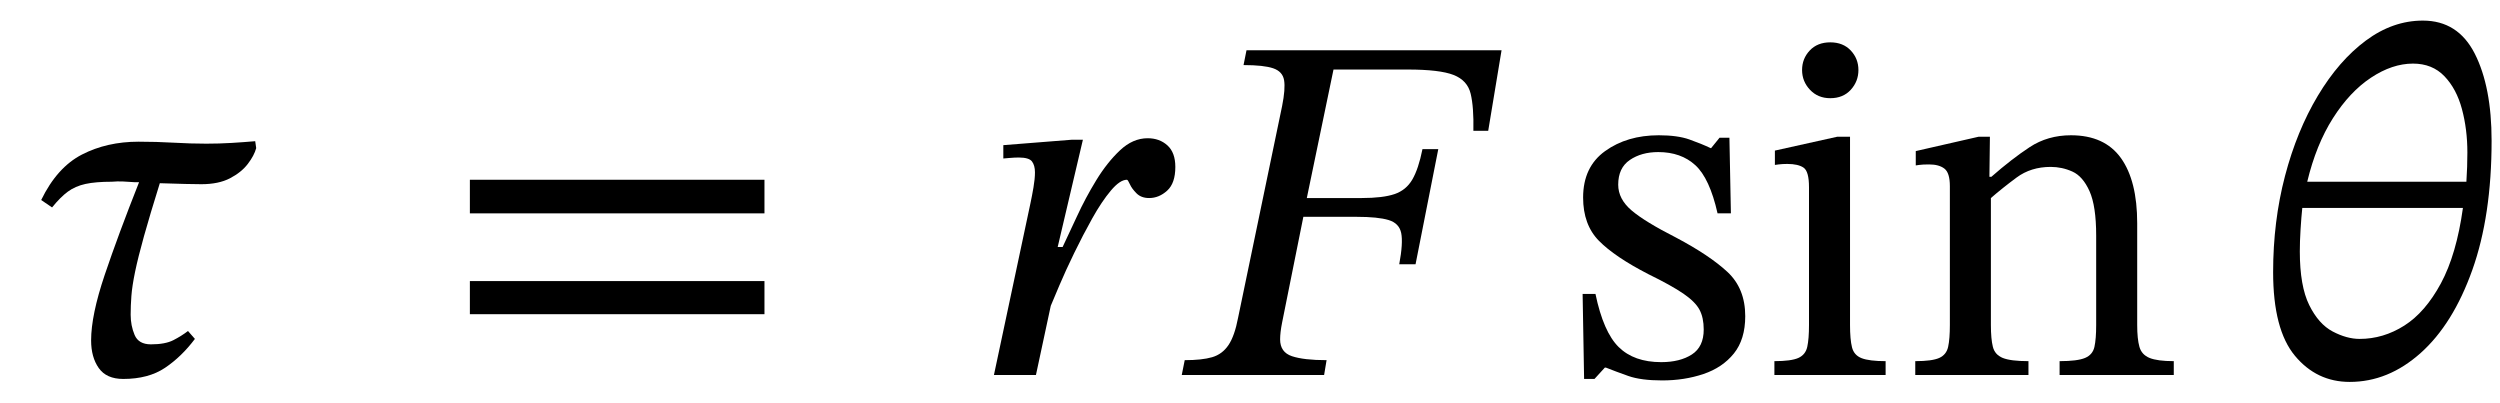
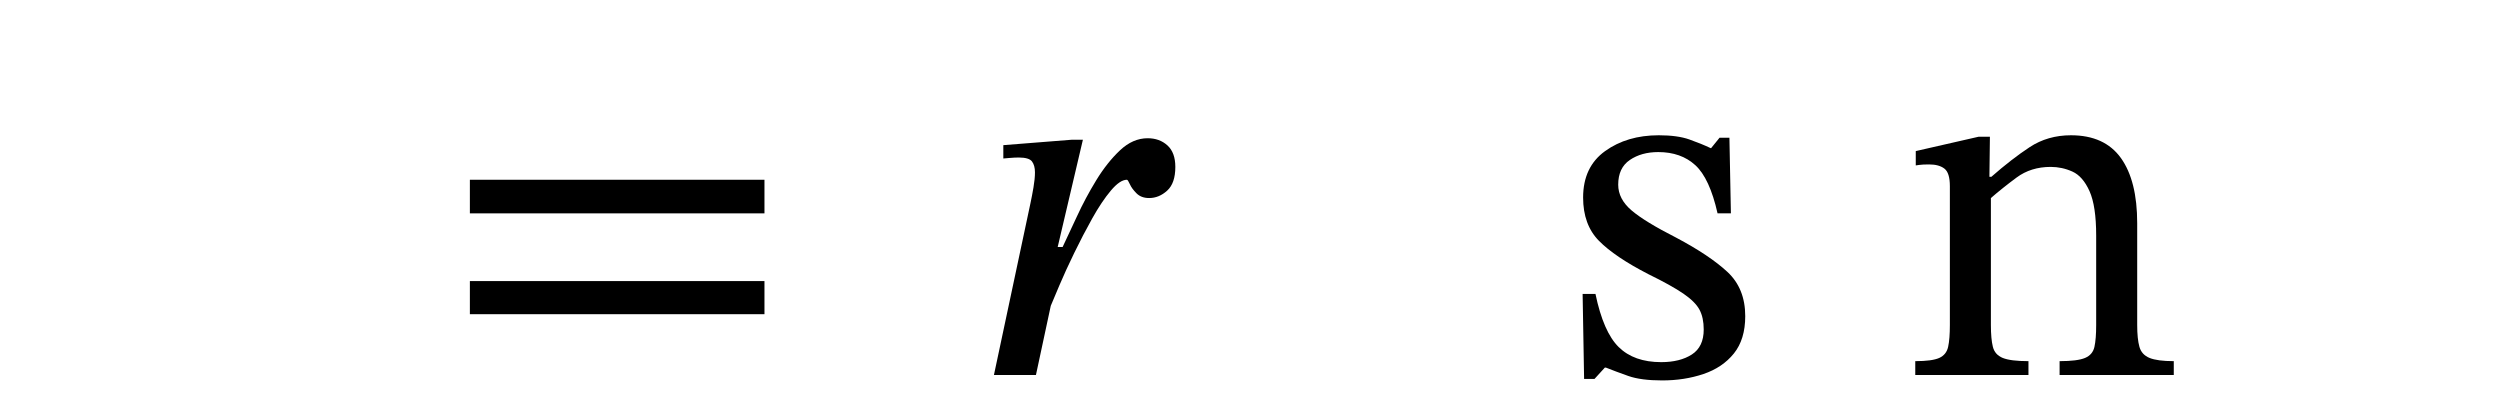
<svg xmlns="http://www.w3.org/2000/svg" width="121.389" height="19.544" viewBox="-0.28 -18.208 121.389 19.544">
-   <path d="M 4.144 -1.68 L 4.144 -1.68 Q 4.144 -2.904 4.804 -4.86 Q 5.464 -6.816 6.472 -9.36 Q 6.4 -9.36 6.28 -9.36 Q 5.968 -9.384 5.692 -9.396 Q 5.416 -9.408 5.152 -9.384 Q 4.36 -9.384 3.868 -9.276 Q 3.376 -9.168 3.016 -8.904 Q 2.656 -8.64 2.248 -8.136 L 1.72 -8.496 Q 2.488 -10.08 3.7 -10.704 Q 4.912 -11.328 6.448 -11.328 Q 7.312 -11.328 8.152 -11.28 Q 8.992 -11.232 9.736 -11.232 Q 10.36 -11.232 10.96 -11.268 Q 11.56 -11.304 12.112 -11.352 L 12.16 -11.016 Q 12.064 -10.656 11.752 -10.248 Q 11.44 -9.84 10.888 -9.552 Q 10.336 -9.264 9.496 -9.264 Q 9.208 -9.264 8.716 -9.276 Q 8.224 -9.288 7.48 -9.312 Q 7 -7.776 6.712 -6.744 Q 6.424 -5.712 6.28 -5.016 Q 6.136 -4.32 6.1 -3.84 Q 6.064 -3.36 6.064 -2.928 Q 6.064 -2.4 6.256 -1.944 Q 6.448 -1.488 7.048 -1.488 Q 7.744 -1.488 8.14 -1.692 Q 8.536 -1.896 8.848 -2.136 L 9.184 -1.752 Q 8.536 -0.888 7.732 -0.348 Q 6.928 0.192 5.704 0.192 Q 4.888 0.192 4.516 -0.336 Q 4.144 -0.864 4.144 -1.68 Z " fill="black" />
  <path d="M 36.839 -7.848 L 36.839 -7.848 L 22.535 -7.848 L 22.535 -9.48 L 36.839 -9.48 Z M 36.839 -2.952 L 36.839 -2.952 L 22.535 -2.952 L 22.535 -4.56 L 36.839 -4.56 Z " fill="black" />
  <path d="M 51.077 -6.216 L 51.077 -6.216 L 51.317 -6.216 Q 51.605 -6.816 52.013 -7.704 Q 52.421 -8.592 52.949 -9.456 Q 53.477 -10.32 54.101 -10.908 Q 54.725 -11.496 55.445 -11.496 Q 56.021 -11.496 56.405 -11.148 Q 56.789 -10.8 56.789 -10.104 Q 56.789 -9.312 56.393 -8.952 Q 55.997 -8.592 55.517 -8.592 Q 55.133 -8.592 54.905 -8.82 Q 54.677 -9.048 54.581 -9.264 Q 54.485 -9.48 54.437 -9.48 Q 54.101 -9.48 53.657 -8.952 Q 53.213 -8.424 52.757 -7.608 Q 52.301 -6.792 51.881 -5.928 Q 51.461 -5.064 51.161 -4.356 Q 50.861 -3.648 50.741 -3.36 L 50.021 0 L 47.981 0 L 49.757 -8.352 Q 49.829 -8.688 49.901 -9.108 Q 49.973 -9.528 49.973 -9.84 Q 49.973 -10.176 49.829 -10.368 Q 49.685 -10.56 49.181 -10.56 Q 48.989 -10.56 48.713 -10.536 Q 48.437 -10.512 48.437 -10.512 L 48.437 -11.16 L 51.773 -11.424 L 52.301 -11.424 Z " fill="black" />
-   <path d="M 71.981 -11.856 L 71.981 -11.856 L 71.261 -11.856 Q 71.285 -13.008 71.129 -13.656 Q 70.973 -14.304 70.301 -14.568 Q 69.629 -14.832 68.069 -14.832 L 64.469 -14.832 L 63.173 -8.592 L 65.837 -8.592 Q 66.869 -8.592 67.433 -8.784 Q 67.997 -8.976 68.297 -9.492 Q 68.597 -10.008 68.789 -10.968 L 69.557 -10.968 L 68.453 -5.376 L 67.661 -5.376 Q 67.853 -6.408 67.757 -6.888 Q 67.661 -7.368 67.145 -7.524 Q 66.629 -7.68 65.597 -7.68 L 63.005 -7.68 L 61.973 -2.544 Q 61.925 -2.304 61.901 -2.1 Q 61.877 -1.896 61.877 -1.728 Q 61.877 -1.104 62.453 -0.912 Q 63.029 -0.72 64.133 -0.72 L 64.013 0 L 57.101 0 L 57.245 -0.72 Q 58.085 -0.72 58.577 -0.864 Q 59.069 -1.008 59.369 -1.452 Q 59.669 -1.896 59.837 -2.784 L 61.973 -13.056 Q 62.141 -13.896 62.069 -14.316 Q 61.997 -14.736 61.541 -14.892 Q 61.085 -15.048 60.101 -15.048 L 60.245 -15.768 L 72.629 -15.768 Z " fill="black" />
  <path d="M 76.565 -3.936 L 76.565 -3.936 L 77.189 -3.936 Q 77.573 -2.088 78.317 -1.356 Q 79.061 -0.624 80.381 -0.624 Q 81.293 -0.624 81.869 -0.996 Q 82.445 -1.368 82.445 -2.208 Q 82.445 -2.784 82.241 -3.168 Q 82.037 -3.552 81.461 -3.948 Q 80.885 -4.344 79.757 -4.896 Q 78.125 -5.736 77.357 -6.516 Q 76.589 -7.296 76.589 -8.616 Q 76.589 -10.104 77.657 -10.872 Q 78.725 -11.64 80.261 -11.64 Q 81.173 -11.64 81.749 -11.436 Q 82.325 -11.232 82.781 -11.016 L 82.805 -11.016 L 83.213 -11.52 L 83.693 -11.52 L 83.765 -7.848 L 83.117 -7.848 Q 82.733 -9.552 82.037 -10.188 Q 81.341 -10.824 80.237 -10.824 Q 79.421 -10.824 78.857 -10.44 Q 78.293 -10.056 78.293 -9.24 Q 78.293 -8.544 78.941 -7.992 Q 79.589 -7.44 81.101 -6.672 Q 82.733 -5.808 83.597 -5.004 Q 84.461 -4.2 84.461 -2.856 Q 84.461 -1.728 83.909 -1.044 Q 83.357 -0.36 82.433 -0.048 Q 81.509 0.264 80.429 0.264 Q 79.397 0.264 78.785 0.048 Q 78.173 -0.168 77.693 -0.36 L 77.645 -0.36 L 77.141 0.192 L 76.637 0.192 Z " fill="black" />
-   <path d="M 91.277 -0.672 L 91.277 -0.672 L 91.277 0 L 85.877 0 L 85.877 -0.672 Q 86.693 -0.672 87.041 -0.828 Q 87.389 -0.984 87.473 -1.368 Q 87.557 -1.752 87.557 -2.424 L 87.557 -9.12 Q 87.557 -9.888 87.293 -10.068 Q 87.029 -10.248 86.501 -10.248 Q 86.261 -10.248 86.081 -10.224 Q 85.901 -10.2 85.901 -10.2 L 85.901 -10.896 L 88.925 -11.568 L 89.549 -11.568 L 89.549 -2.424 Q 89.549 -1.728 89.645 -1.344 Q 89.741 -0.96 90.113 -0.816 Q 90.485 -0.672 91.277 -0.672 Z M 88.589 -16.152 L 88.589 -16.152 Q 89.213 -16.152 89.585 -15.756 Q 89.957 -15.36 89.957 -14.808 Q 89.957 -14.256 89.585 -13.848 Q 89.213 -13.44 88.589 -13.44 Q 87.989 -13.44 87.605 -13.848 Q 87.221 -14.256 87.221 -14.808 Q 87.221 -15.36 87.593 -15.756 Q 87.965 -16.152 88.589 -16.152 Z " fill="black" />
  <path d="M 103.493 -7.368 L 103.493 -7.368 L 103.493 -2.424 Q 103.493 -1.752 103.601 -1.368 Q 103.709 -0.984 104.093 -0.828 Q 104.477 -0.672 105.269 -0.672 L 105.269 0 L 99.725 0 L 99.725 -0.672 Q 100.589 -0.672 100.961 -0.828 Q 101.333 -0.984 101.417 -1.368 Q 101.501 -1.752 101.501 -2.424 L 101.501 -6.768 Q 101.501 -8.208 101.177 -8.928 Q 100.853 -9.648 100.349 -9.876 Q 99.845 -10.104 99.293 -10.104 Q 98.333 -10.104 97.637 -9.588 Q 96.941 -9.072 96.389 -8.592 L 96.389 -2.424 Q 96.389 -1.752 96.485 -1.368 Q 96.581 -0.984 96.965 -0.828 Q 97.349 -0.672 98.213 -0.672 L 98.213 0 L 92.717 0 L 92.717 -0.672 Q 93.533 -0.672 93.881 -0.828 Q 94.229 -0.984 94.313 -1.368 Q 94.397 -1.752 94.397 -2.424 L 94.397 -9.168 Q 94.397 -9.816 94.133 -10.02 Q 93.869 -10.224 93.389 -10.224 Q 93.077 -10.224 92.909 -10.2 Q 92.741 -10.176 92.741 -10.176 L 92.741 -10.872 L 95.789 -11.568 L 96.341 -11.568 L 96.317 -9.624 L 96.413 -9.624 Q 97.397 -10.488 98.273 -11.064 Q 99.149 -11.64 100.277 -11.64 Q 101.909 -11.64 102.701 -10.536 Q 103.493 -9.432 103.493 -7.368 Z " fill="black" />
-   <path d="M 120.701 -11.376 L 120.701 -11.376 Q 120.701 -7.728 119.765 -5.1 Q 118.829 -2.472 117.257 -1.068 Q 115.685 0.336 113.813 0.336 Q 112.205 0.336 111.149 -0.936 Q 110.093 -2.208 110.093 -4.992 Q 110.093 -7.464 110.669 -9.66 Q 111.245 -11.856 112.265 -13.56 Q 113.285 -15.264 114.593 -16.236 Q 115.901 -17.208 117.365 -17.208 Q 119.069 -17.208 119.885 -15.6 Q 120.701 -13.992 120.701 -11.376 Z M 114.293 -1.752 L 114.293 -1.752 Q 115.445 -1.752 116.465 -2.4 Q 117.485 -3.048 118.241 -4.452 Q 118.997 -5.856 119.309 -8.112 L 111.509 -8.112 Q 111.461 -7.656 111.425 -7.068 Q 111.389 -6.48 111.389 -6 Q 111.389 -4.32 111.845 -3.396 Q 112.301 -2.472 112.985 -2.112 Q 113.669 -1.752 114.293 -1.752 Z M 116.885 -15.12 L 116.885 -15.12 Q 115.877 -15.12 114.845 -14.436 Q 113.813 -13.752 112.997 -12.468 Q 112.181 -11.184 111.749 -9.384 L 119.477 -9.384 Q 119.501 -9.72 119.513 -10.104 Q 119.525 -10.488 119.525 -10.8 Q 119.525 -11.928 119.261 -12.912 Q 118.997 -13.896 118.409 -14.508 Q 117.821 -15.12 116.885 -15.12 Z " fill="black" />
</svg>